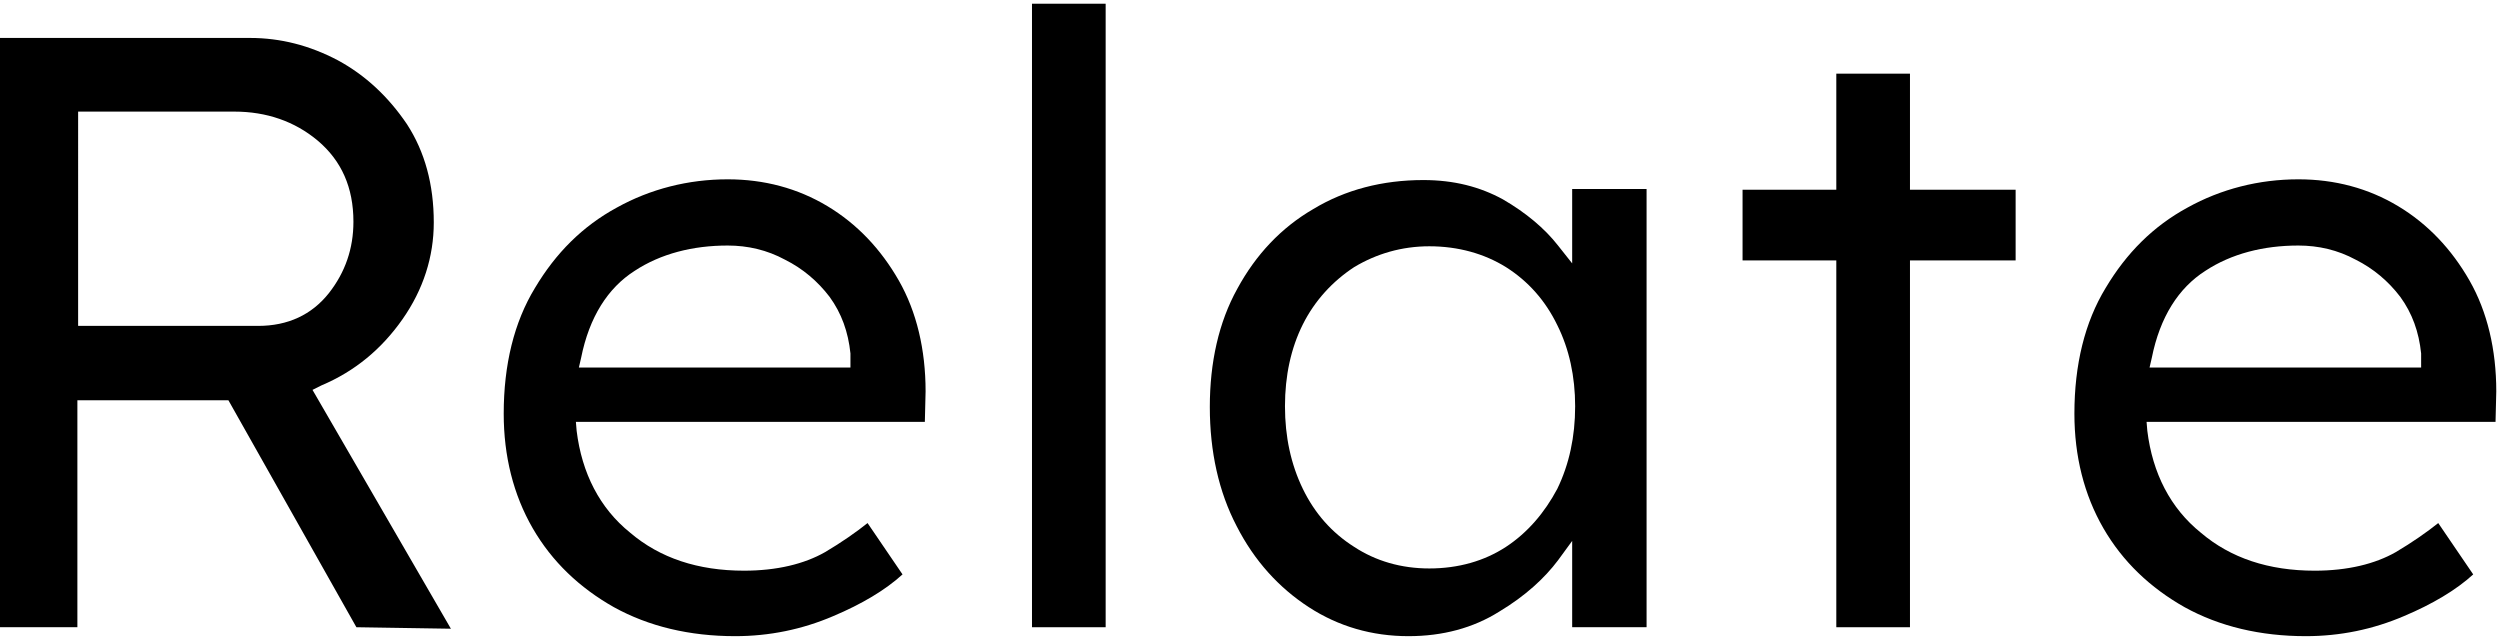
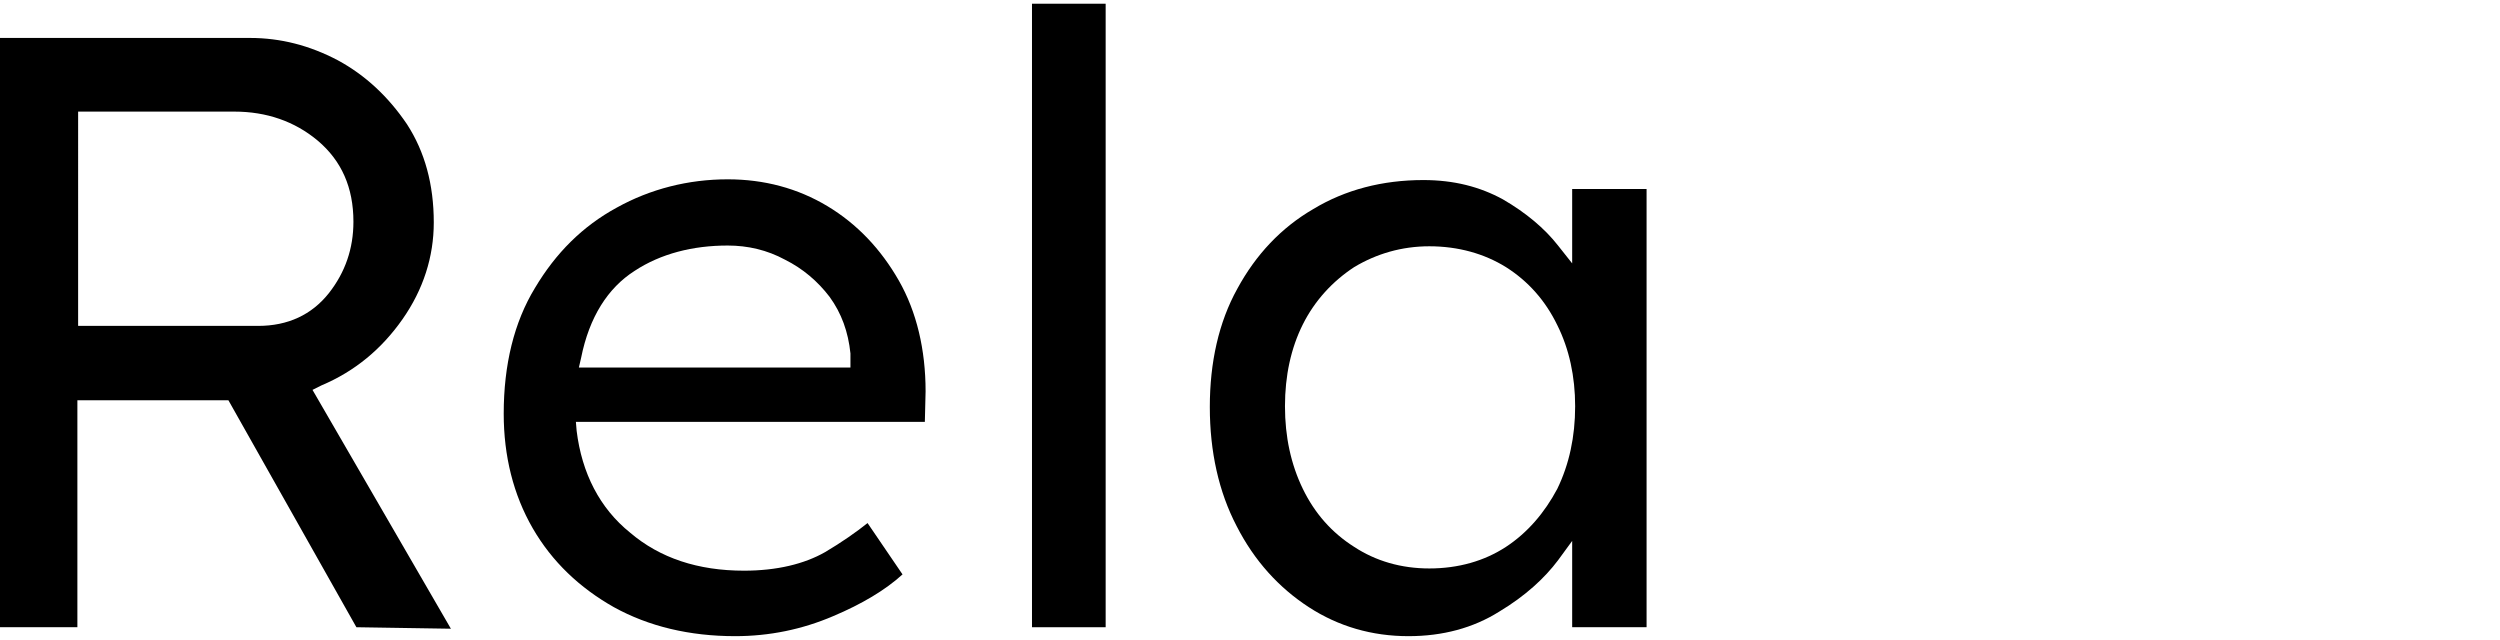
<svg xmlns="http://www.w3.org/2000/svg" version="1.1" id="レイヤー_1" x="0px" y="0px" viewBox="0 0 336 86" style="enable-background:new 0 0 336 86;" xml:space="preserve">
  <g>
    <path d="M47.9,84.3L30.7,53.8H10.4v30.5H0V5.1h33.6c4.1,0,8,1,11.8,3c3.7,2,6.8,4.9,9.3,8.6c2.4,3.7,3.6,8.1,3.6,13.2   c0,4.6-1.4,9-4.2,13c-2.8,4-6.4,7-10.9,8.9L42,52.4l18.6,32.1L47.9,84.3z M10.4,43.8h24.3c4,0,7.2-1.5,9.5-4.4   c2.2-2.8,3.3-6,3.3-9.6c0-4.6-1.6-8.2-4.8-10.9c-3.1-2.6-6.9-3.9-11.2-3.9h-21V43.8z" />
    <path d="M98.8,85.5c-6.1,0-11.6-1.3-16.3-3.9c-4.6-2.6-8.3-6.1-10.9-10.6c-2.6-4.5-3.9-9.7-3.9-15.4c0-6.6,1.4-12.3,4.2-16.9   c2.8-4.7,6.4-8.3,11-10.8c4.5-2.5,9.6-3.8,14.9-3.8c4.9,0,9.4,1.2,13.4,3.6c4,2.4,7.2,5.8,9.6,10c2.4,4.2,3.6,9.3,3.6,14.9   l-0.1,4.1H77.4l0.1,1.2c0.7,5.7,3.1,10.4,7.2,13.7c4,3.4,9.1,5.1,15.3,5.1c4.4,0,8.1-0.9,10.9-2.5c2.2-1.3,4.2-2.7,5.7-3.9l4.7,6.9   c-2.3,2.1-5.5,4-9.3,5.6C107.8,84.6,103.4,85.5,98.8,85.5z M97.8,33c-4.7,0-9,1.1-12.5,3.4c-3.6,2.3-6.1,6.2-7.2,11.7l-0.3,1.3   h36.5v-1.9c-0.3-2.9-1.2-5.4-2.8-7.6c-1.6-2.1-3.6-3.8-6-5C103.1,33.6,100.5,33,97.8,33z" />
    <rect x="138.7" y="0.5" width="9.9" height="83.8" />
    <path d="M189.3,85.5c-4.9,0-9.4-1.3-13.4-3.9c-4-2.6-7.3-6.2-9.7-10.9c-2.4-4.6-3.6-10-3.6-16c0-6,1.2-11.4,3.7-15.9   c2.5-4.6,5.9-8.2,10.2-10.7c4.3-2.6,9.3-3.9,14.8-3.9c4.1,0,7.6,0.9,10.7,2.6c3.1,1.8,5.6,3.9,7.4,6.2l1.9,2.4v-10h10v58.9h-10   V72.7l-1.9,2.6c-1.8,2.4-4.4,4.8-7.9,6.9C198,84.4,193.9,85.5,189.3,85.5z M192.1,33.1c-3.7,0-7.1,1-10.1,2.8   c-2.9,1.9-5.3,4.5-6.9,7.7c-1.6,3.2-2.4,6.9-2.4,11c0,4.1,0.8,7.8,2.4,11.1c1.6,3.3,3.9,5.9,6.9,7.8c2.9,1.9,6.3,2.9,10.1,2.9   c3.9,0,7.4-1,10.3-2.9c2.9-1.9,5.2-4.6,6.9-7.8c1.6-3.3,2.4-7,2.4-11.1c0-4-0.8-7.7-2.4-10.9c-1.6-3.3-3.9-5.9-6.9-7.8   C199.5,34.1,196,33.1,192.1,33.1z" />
-     <polygon points="246.8,84.3 246.8,35 234.2,35 234.2,25.5 246.8,25.5 246.8,9.9 256.7,9.9 256.7,25.5 270.9,25.5 270.9,35    256.7,35 256.7,84.3  " />
-     <path d="M309.9,85.5c-6.1,0-11.6-1.3-16.3-3.9c-4.6-2.6-8.3-6.1-10.9-10.6c-2.6-4.5-3.9-9.7-3.9-15.4c0-6.6,1.4-12.3,4.2-16.9   c2.8-4.7,6.4-8.3,11-10.8c4.5-2.5,9.6-3.8,14.9-3.8c4.9,0,9.4,1.2,13.4,3.6c4,2.4,7.2,5.8,9.6,10c2.4,4.2,3.6,9.3,3.6,14.9   l-0.1,4.1h-46.9l0.1,1.2c0.7,5.7,3.1,10.4,7.2,13.7c4,3.4,9.1,5.1,15.3,5.1c4.4,0,8.1-0.9,10.9-2.5c2.2-1.3,4.2-2.7,5.7-3.9   l4.7,6.9c-2.3,2.1-5.5,4-9.3,5.6C318.9,84.6,314.5,85.5,309.9,85.5z M308.9,33c-4.7,0-9,1.1-12.5,3.4c-3.6,2.3-6.1,6.2-7.2,11.7   l-0.3,1.3h36.5v-1.9c-0.3-2.9-1.2-5.4-2.8-7.6c-1.6-2.1-3.6-3.8-6-5C314.2,33.6,311.6,33,308.9,33z" />
  </g>
</svg>